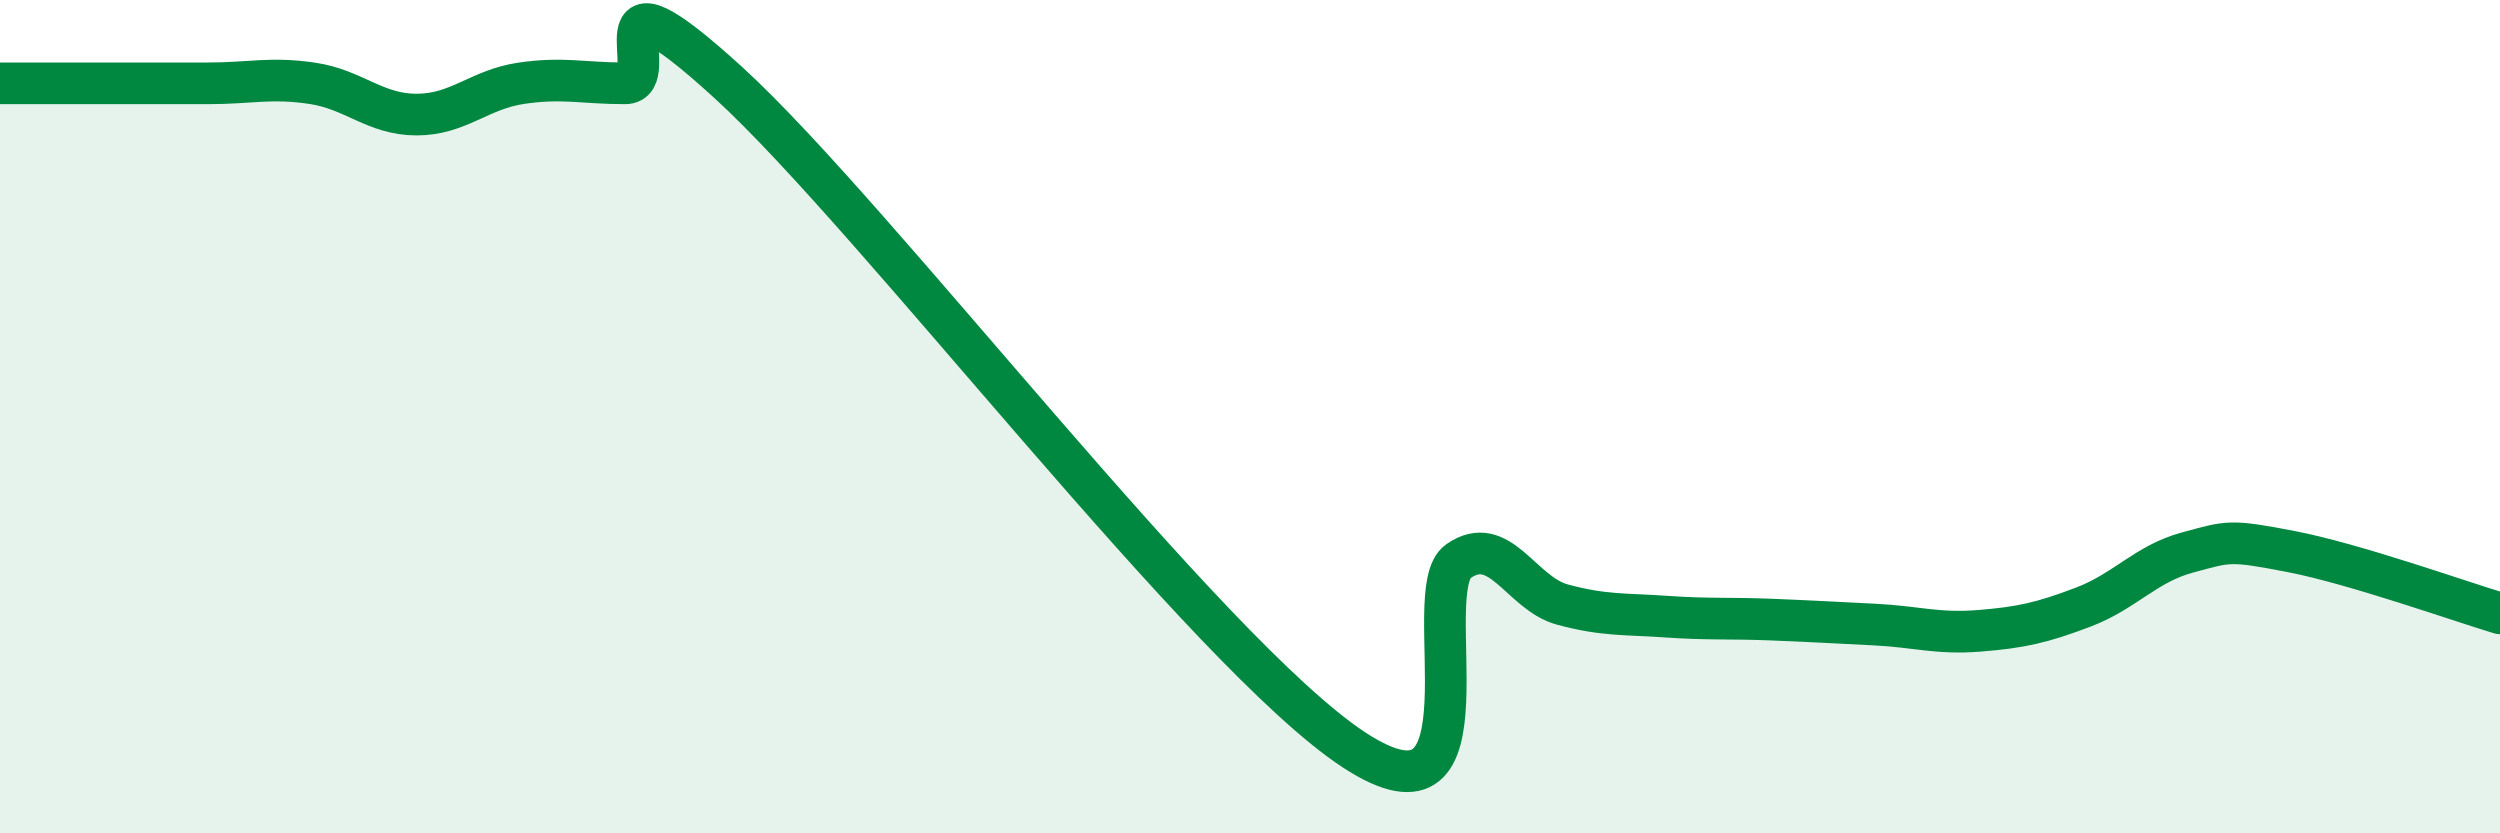
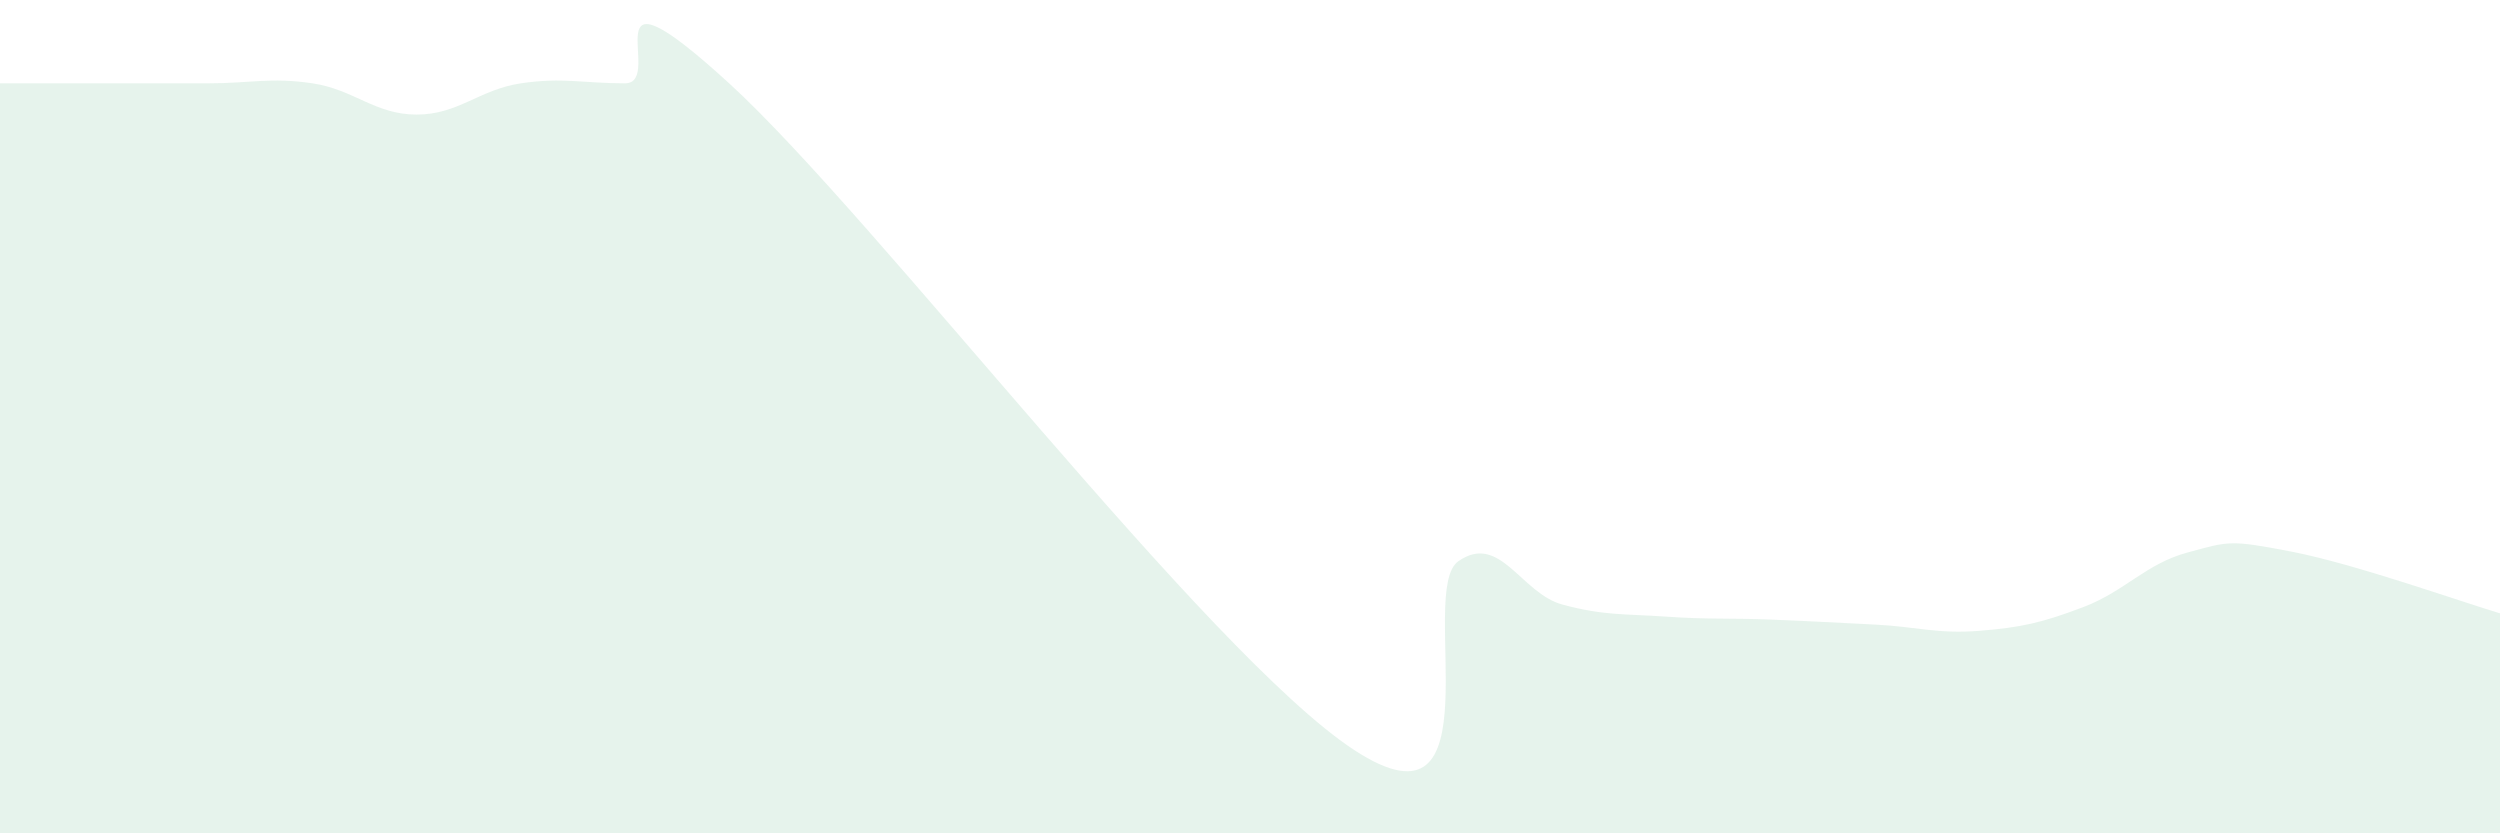
<svg xmlns="http://www.w3.org/2000/svg" width="60" height="20" viewBox="0 0 60 20">
  <path d="M 0,2 C 0.5,2 1.5,2 2.5,2 C 3.5,2 4,2 5,2 C 6,2 6.5,1.85 7.5,2 C 8.5,2.15 9,2.75 10,2.75 C 11,2.75 11.5,2.15 12.5,2 C 13.5,1.85 14,2 15,2 C 16,2 14,-1.2 17.5,2 C 21,5.2 29,15.71 32.5,18 C 36,20.29 34,14.17 35,13.47 C 36,12.77 36.5,14.24 37.5,14.51 C 38.5,14.78 39,14.73 40,14.8 C 41,14.87 41.5,14.83 42.5,14.87 C 43.5,14.91 44,14.94 45,14.99 C 46,15.04 46.5,15.22 47.5,15.14 C 48.5,15.06 49,14.95 50,14.57 C 51,14.19 51.5,13.53 52.5,13.26 C 53.5,12.99 53.5,12.95 55,13.24 C 56.5,13.53 59,14.42 60,14.72L60 20L0 20Z" fill="#008740" opacity="0.1" stroke-linecap="round" stroke-linejoin="round" />
-   <path d="M 0,2 C 0.5,2 1.5,2 2.5,2 C 3.5,2 4,2 5,2 C 6,2 6.5,1.85 7.5,2 C 8.5,2.15 9,2.75 10,2.75 C 11,2.75 11.5,2.15 12.5,2 C 13.5,1.85 14,2 15,2 C 16,2 14,-1.2 17.5,2 C 21,5.2 29,15.71 32.5,18 C 36,20.29 34,14.17 35,13.47 C 36,12.77 36.5,14.24 37.5,14.51 C 38.5,14.78 39,14.73 40,14.8 C 41,14.87 41.5,14.83 42.5,14.87 C 43.5,14.91 44,14.94 45,14.99 C 46,15.04 46.5,15.22 47.5,15.14 C 48.5,15.06 49,14.95 50,14.57 C 51,14.19 51.5,13.53 52.5,13.26 C 53.5,12.99 53.5,12.95 55,13.24 C 56.5,13.53 59,14.42 60,14.72" stroke="#008740" stroke-width="1" fill="none" stroke-linecap="round" stroke-linejoin="round" />
</svg>